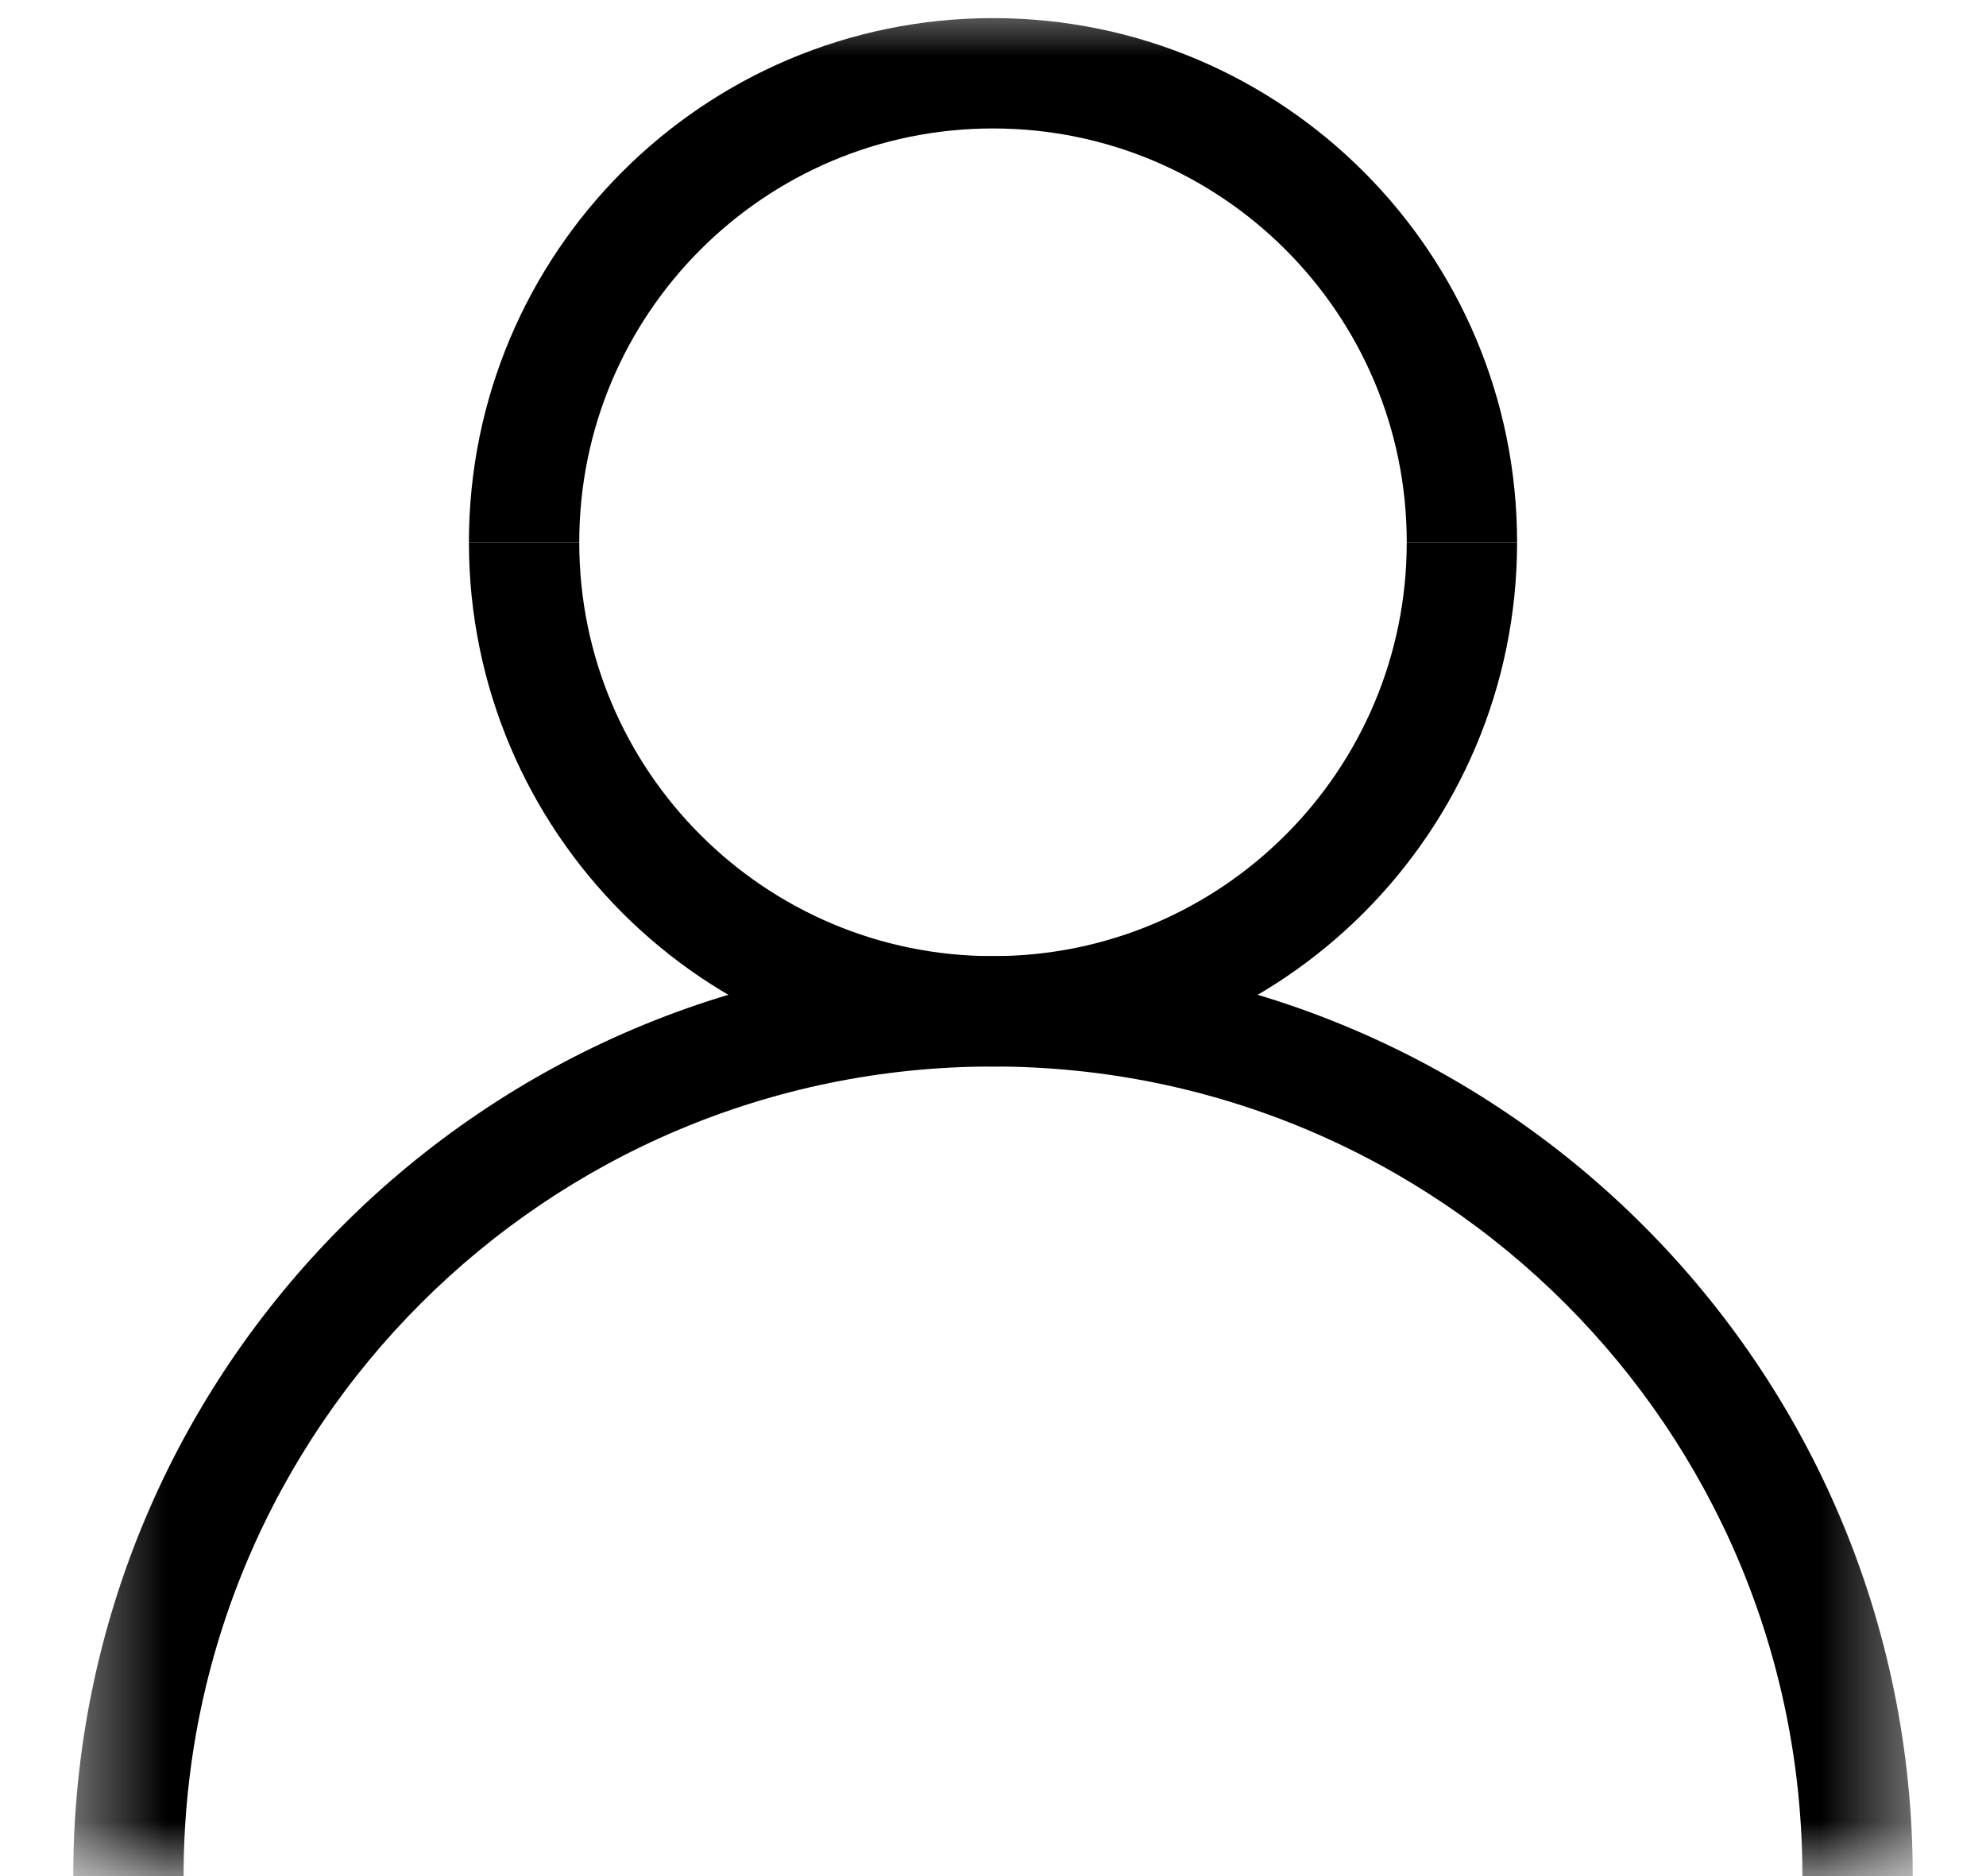
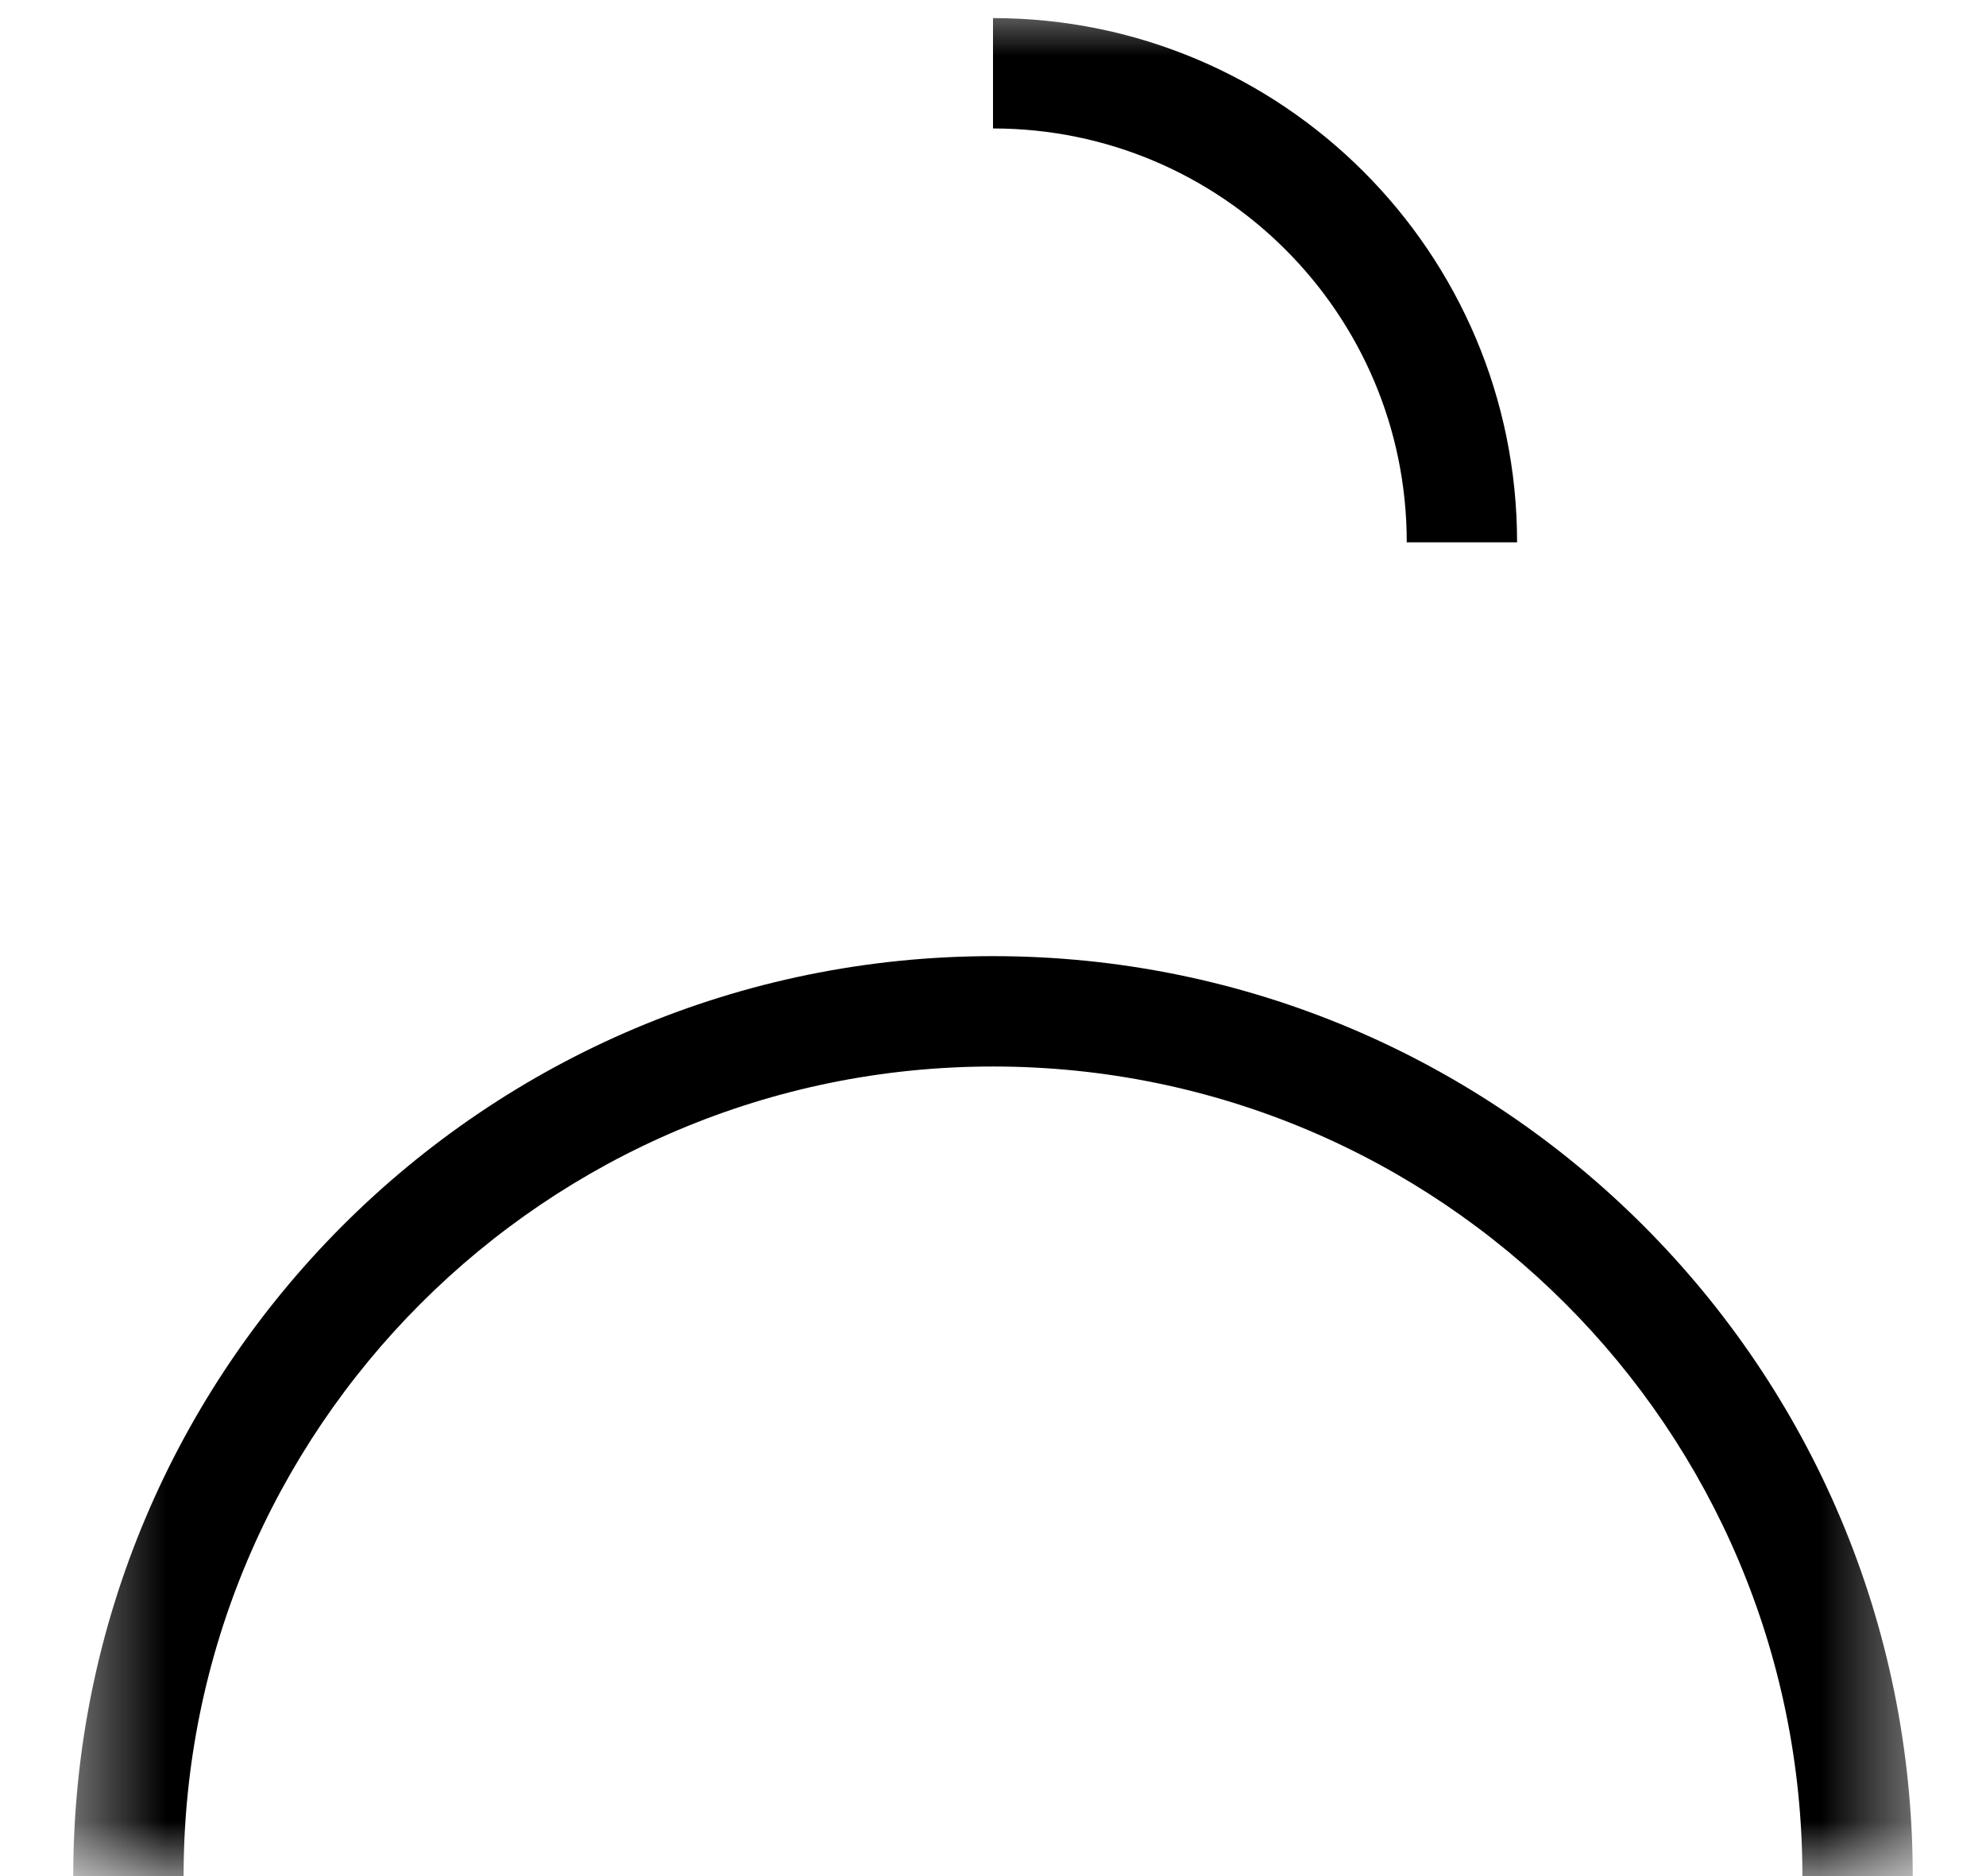
<svg xmlns="http://www.w3.org/2000/svg" width="18" height="17" viewBox="0 0 18 17" fill="none">
  <mask id="mask0_1290_52" style="mask-type:luminance" maskUnits="userSpaceOnUse" x="0" y="0" width="18" height="17">
    <path d="M0.5 0H17.5V17H0.5V0Z" fill="white" />
  </mask>
  <g mask="url(#mask0_1290_52)">
-     <path d="M13.25 4.914C13.25 2.567 11.347 0.664 9 0.664C6.653 0.664 4.75 2.567 4.75 4.914" stroke="black" stroke-miterlimit="10" />
+     <path d="M13.25 4.914C13.25 2.567 11.347 0.664 9 0.664" stroke="black" stroke-miterlimit="10" />
    <path d="M1.664 17C1.664 17.276 1.44 17.5 1.164 17.5C0.888 17.5 0.664 17.276 0.664 17H1.664ZM1.164 17H0.664C0.664 12.396 4.396 8.664 9 8.664V9.164V9.664C4.948 9.664 1.664 12.948 1.664 17H1.164ZM9 9.164V8.664C13.604 8.664 17.336 12.396 17.336 17H16.836H16.336C16.336 12.948 13.052 9.664 9 9.664V9.164Z" fill="black" />
-     <path d="M9 9.164C6.653 9.164 4.75 7.261 4.75 4.914" stroke="black" stroke-miterlimit="10" />
-     <path d="M9 9.164C11.347 9.164 13.25 7.261 13.25 4.914" stroke="black" stroke-miterlimit="10" />
  </g>
</svg>